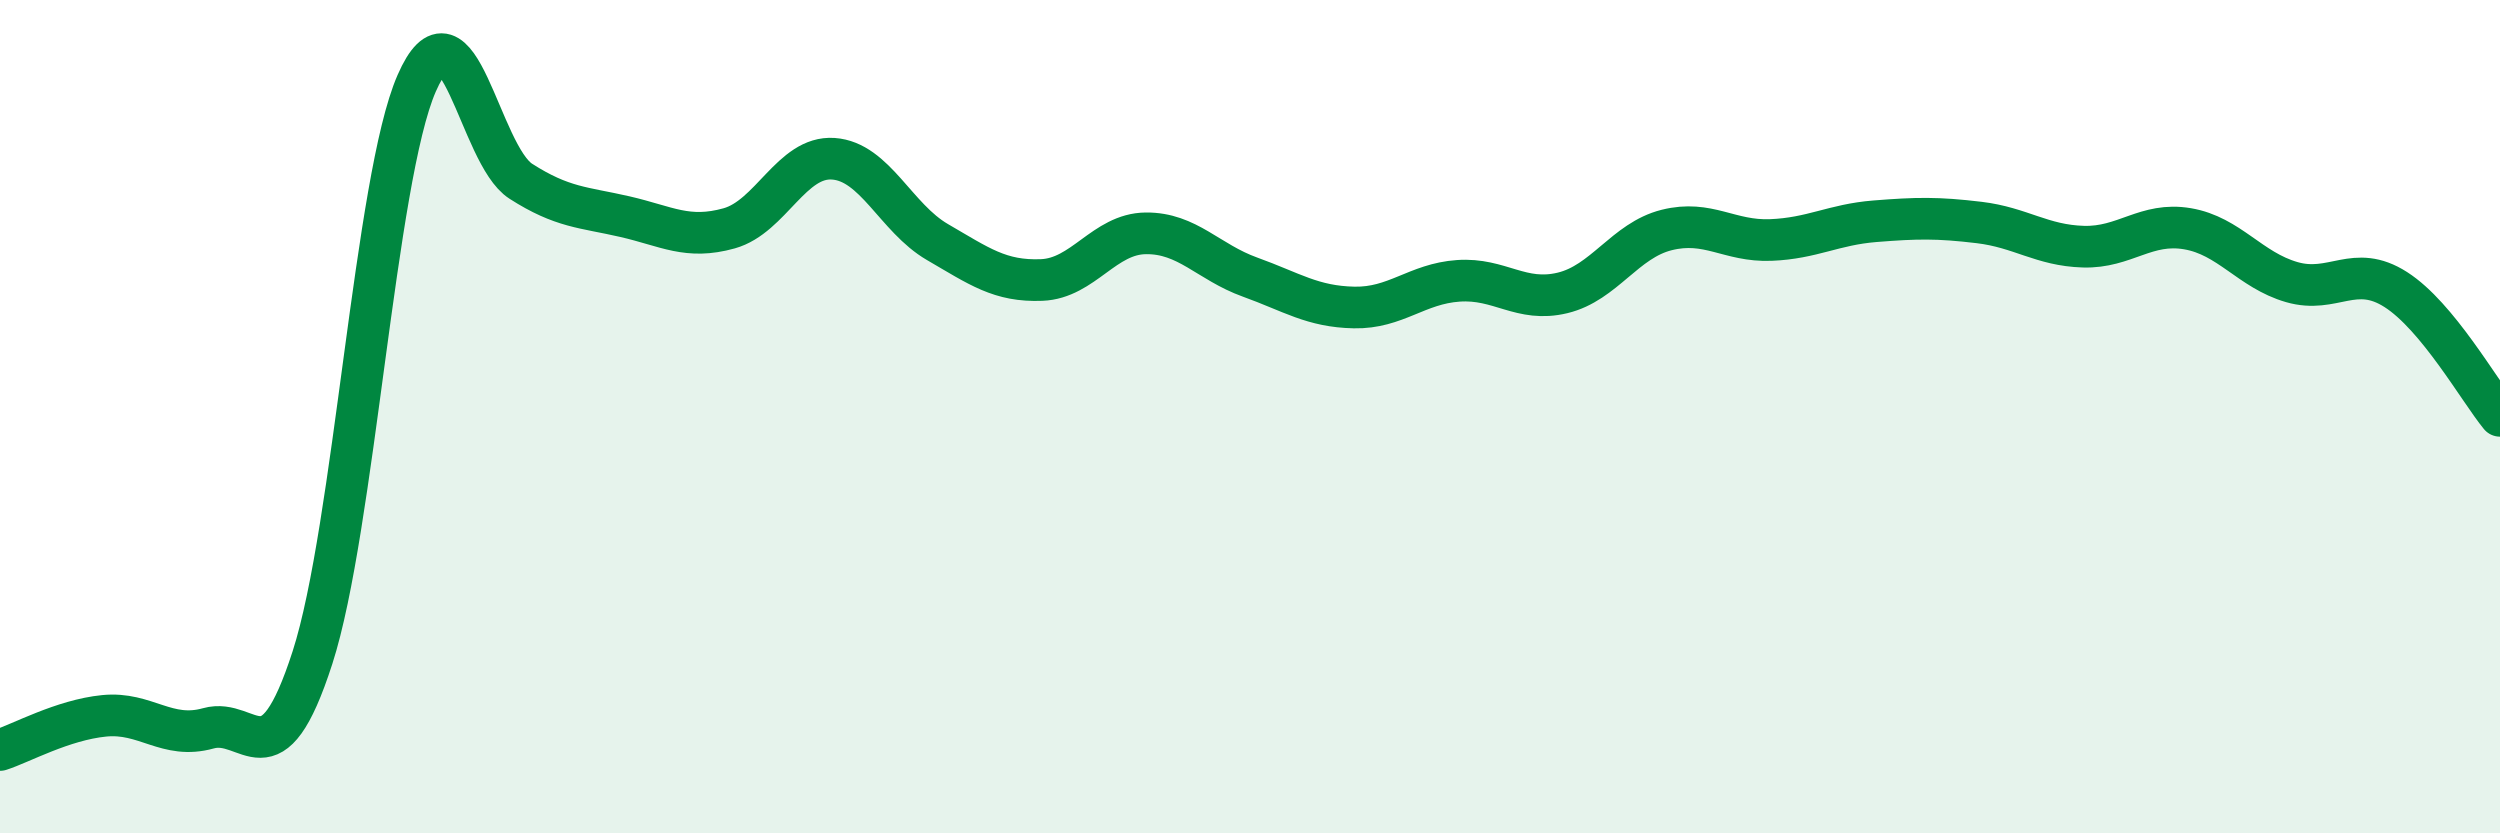
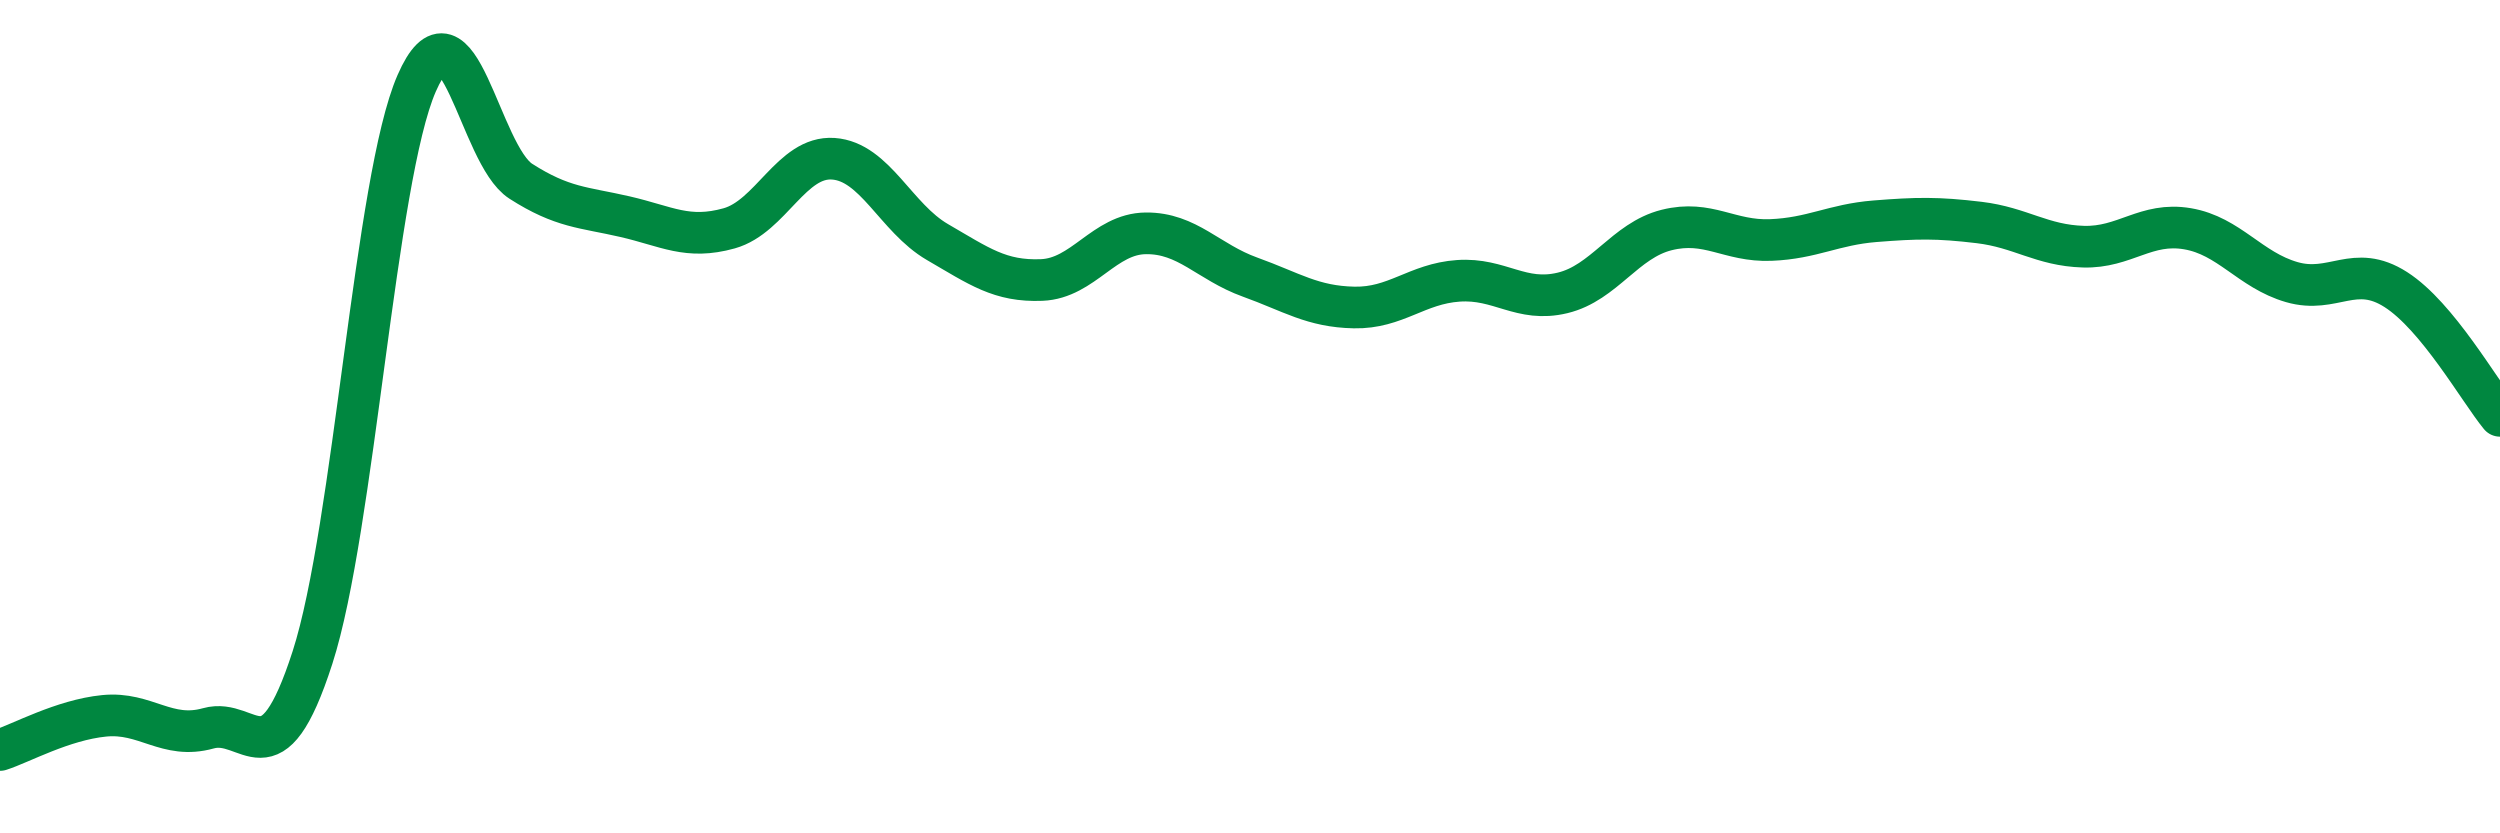
<svg xmlns="http://www.w3.org/2000/svg" width="60" height="20" viewBox="0 0 60 20">
-   <path d="M 0,18 C 0.5,17.84 1.5,17.28 2.5,17.18 C 3.5,17.08 4,17.76 5,17.48 C 6,17.2 6.5,18.88 7.5,15.78 C 8.5,12.68 9,4.29 10,2 C 11,-0.29 11.5,3.71 12.5,4.35 C 13.5,4.99 14,4.97 15,5.2 C 16,5.43 16.5,5.76 17.5,5.48 C 18.5,5.2 19,3.74 20,3.81 C 21,3.88 21.5,5.23 22.5,5.81 C 23.5,6.39 24,6.76 25,6.72 C 26,6.68 26.5,5.61 27.5,5.6 C 28.5,5.59 29,6.29 30,6.65 C 31,7.01 31.5,7.36 32.5,7.38 C 33.5,7.4 34,6.81 35,6.74 C 36,6.67 36.5,7.27 37.5,7.03 C 38.5,6.79 39,5.77 40,5.52 C 41,5.27 41.5,5.8 42.5,5.76 C 43.5,5.72 44,5.39 45,5.31 C 46,5.23 46.5,5.22 47.5,5.34 C 48.5,5.46 49,5.89 50,5.92 C 51,5.95 51.5,5.32 52.5,5.49 C 53.5,5.66 54,6.48 55,6.77 C 56,7.06 56.5,6.31 57.5,6.95 C 58.5,7.59 59.5,9.37 60,9.98L60 20L0 20Z" fill="#008740" opacity="0.1" stroke-linecap="round" stroke-linejoin="round" />
  <path d="M 0,18 C 0.5,17.84 1.5,17.28 2.5,17.18 C 3.5,17.08 4,17.76 5,17.48 C 6,17.2 6.5,18.88 7.5,15.78 C 8.5,12.68 9,4.29 10,2 C 11,-0.29 11.5,3.71 12.5,4.35 C 13.5,4.99 14,4.97 15,5.2 C 16,5.43 16.5,5.76 17.5,5.48 C 18.5,5.2 19,3.74 20,3.81 C 21,3.88 21.5,5.23 22.5,5.81 C 23.5,6.39 24,6.76 25,6.72 C 26,6.68 26.5,5.61 27.5,5.6 C 28.5,5.59 29,6.29 30,6.65 C 31,7.01 31.5,7.36 32.5,7.38 C 33.5,7.4 34,6.81 35,6.74 C 36,6.67 36.5,7.27 37.5,7.03 C 38.5,6.79 39,5.77 40,5.52 C 41,5.27 41.5,5.8 42.5,5.76 C 43.5,5.72 44,5.39 45,5.31 C 46,5.23 46.5,5.22 47.5,5.34 C 48.5,5.46 49,5.89 50,5.92 C 51,5.95 51.5,5.32 52.5,5.49 C 53.5,5.66 54,6.48 55,6.77 C 56,7.06 56.5,6.31 57.5,6.95 C 58.5,7.59 59.5,9.37 60,9.98" stroke="#008740" stroke-width="1" fill="none" stroke-linecap="round" stroke-linejoin="round" />
</svg>